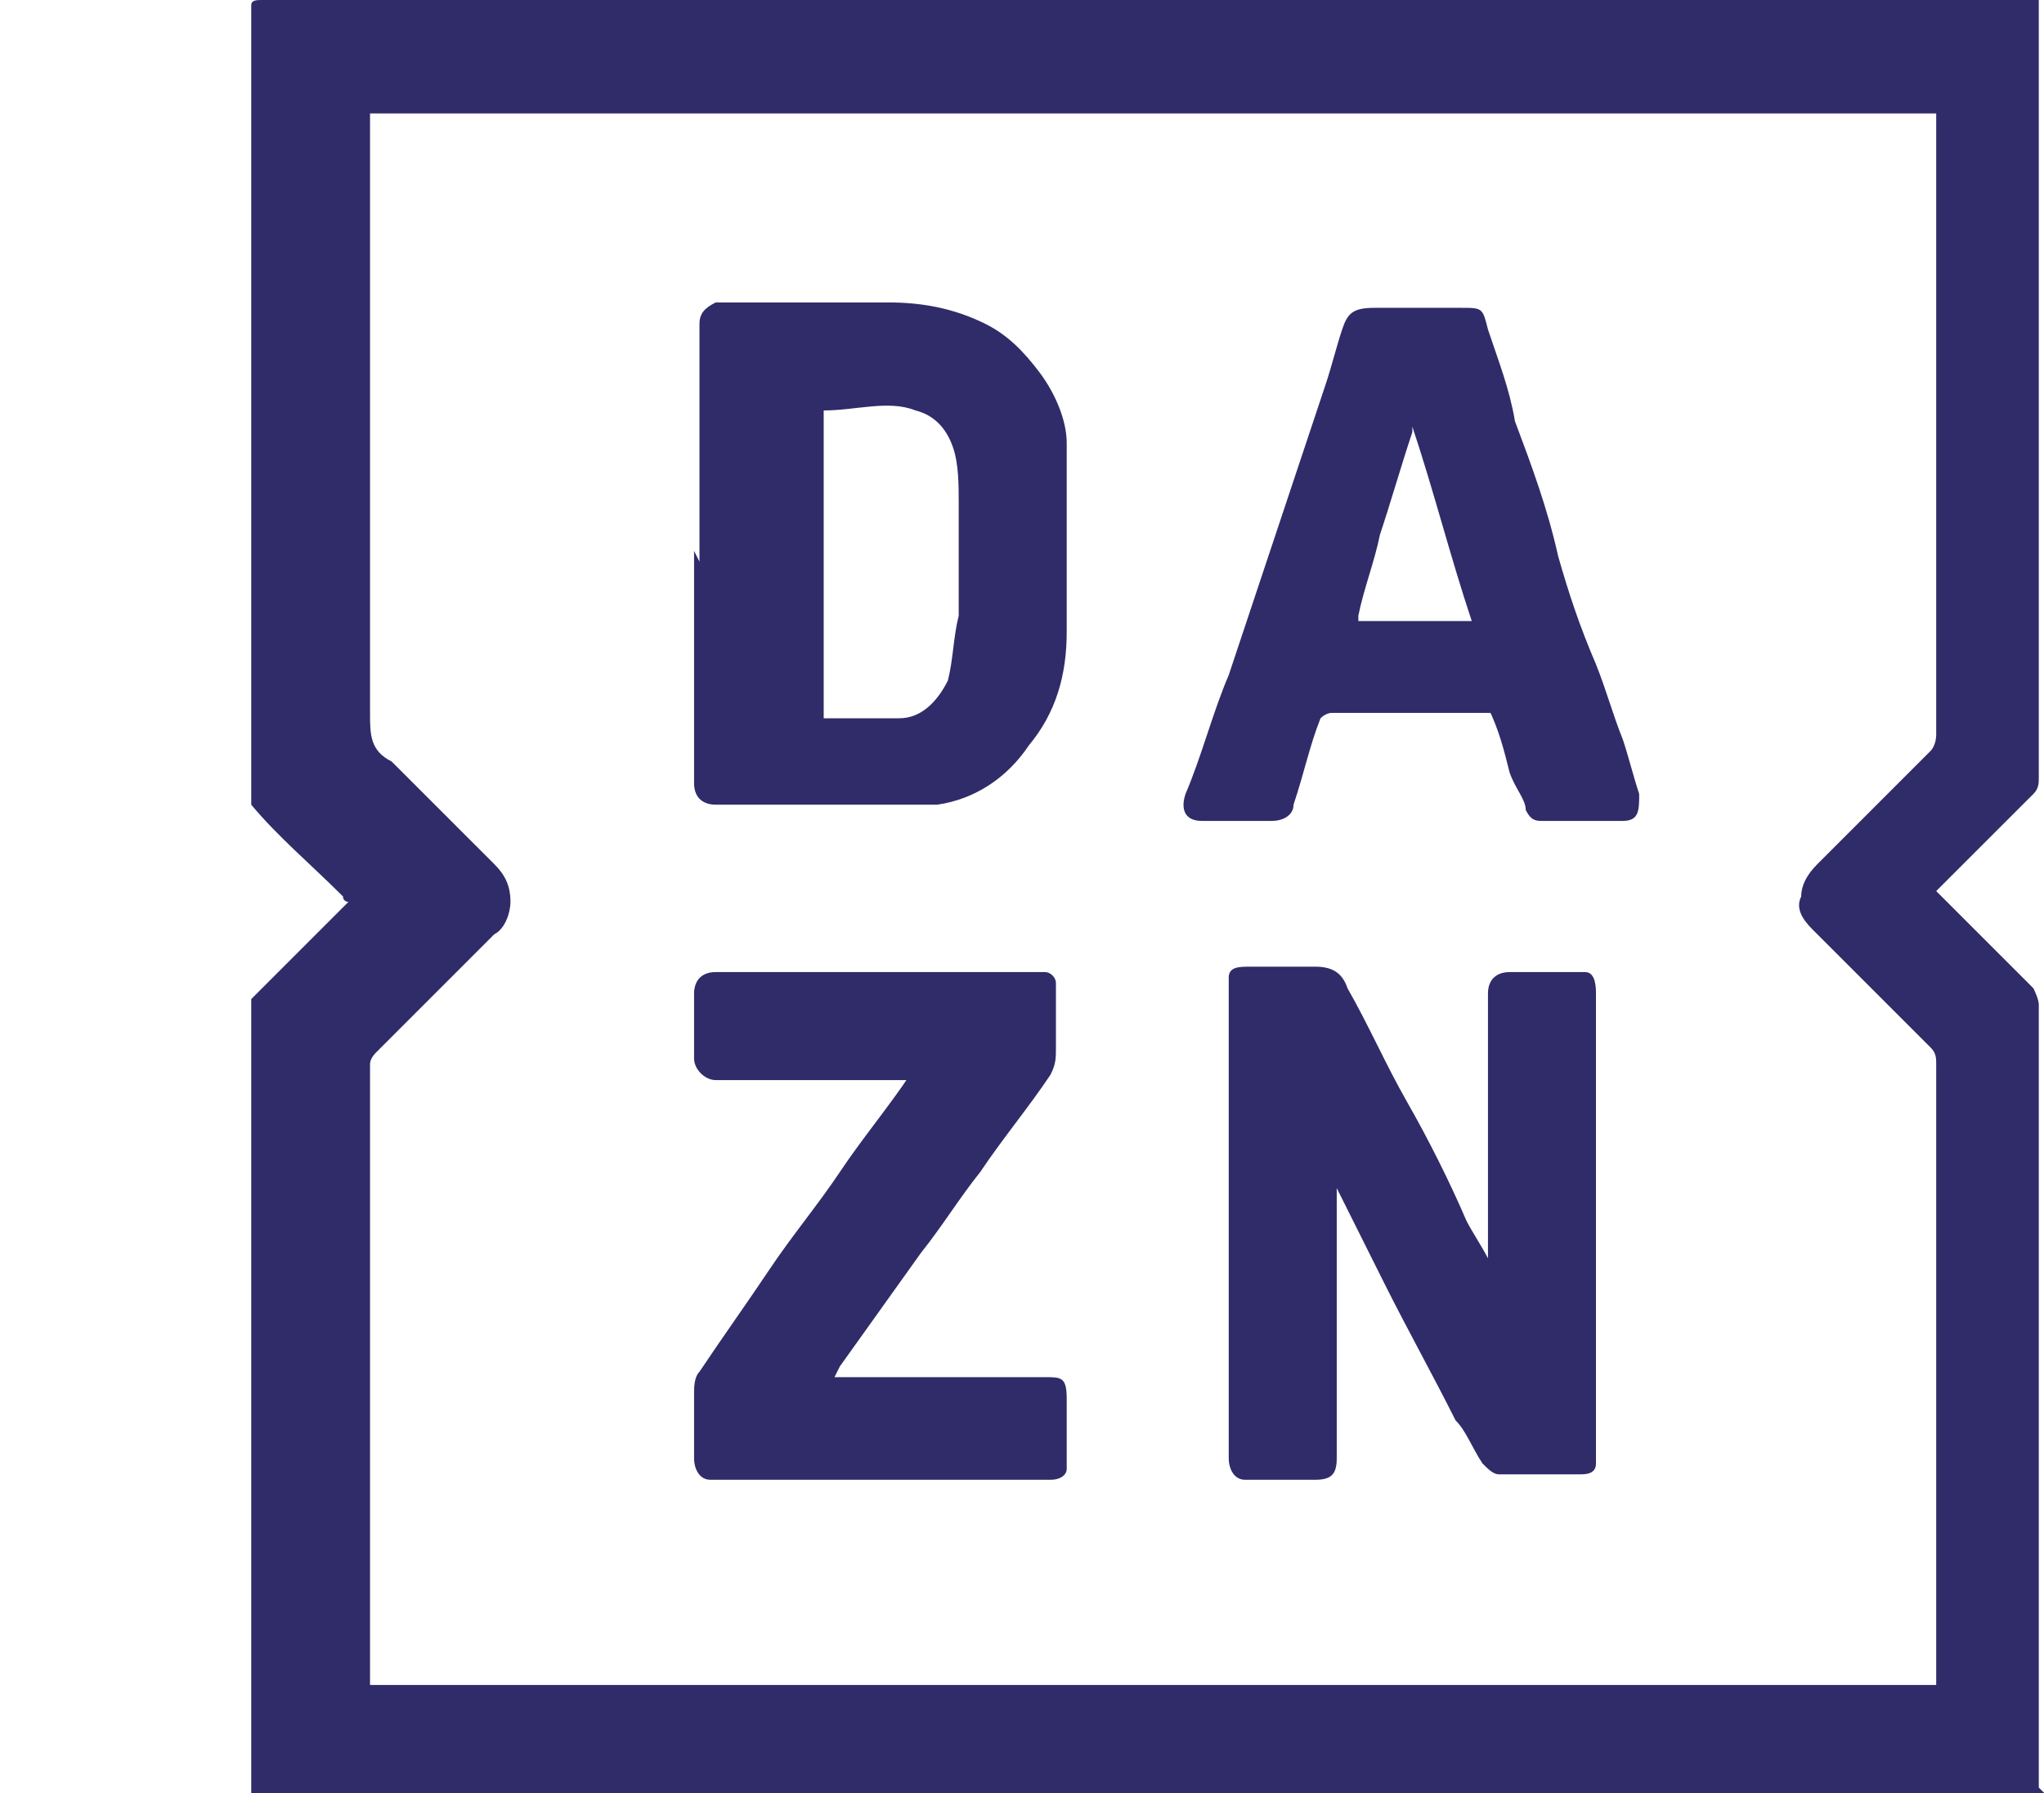
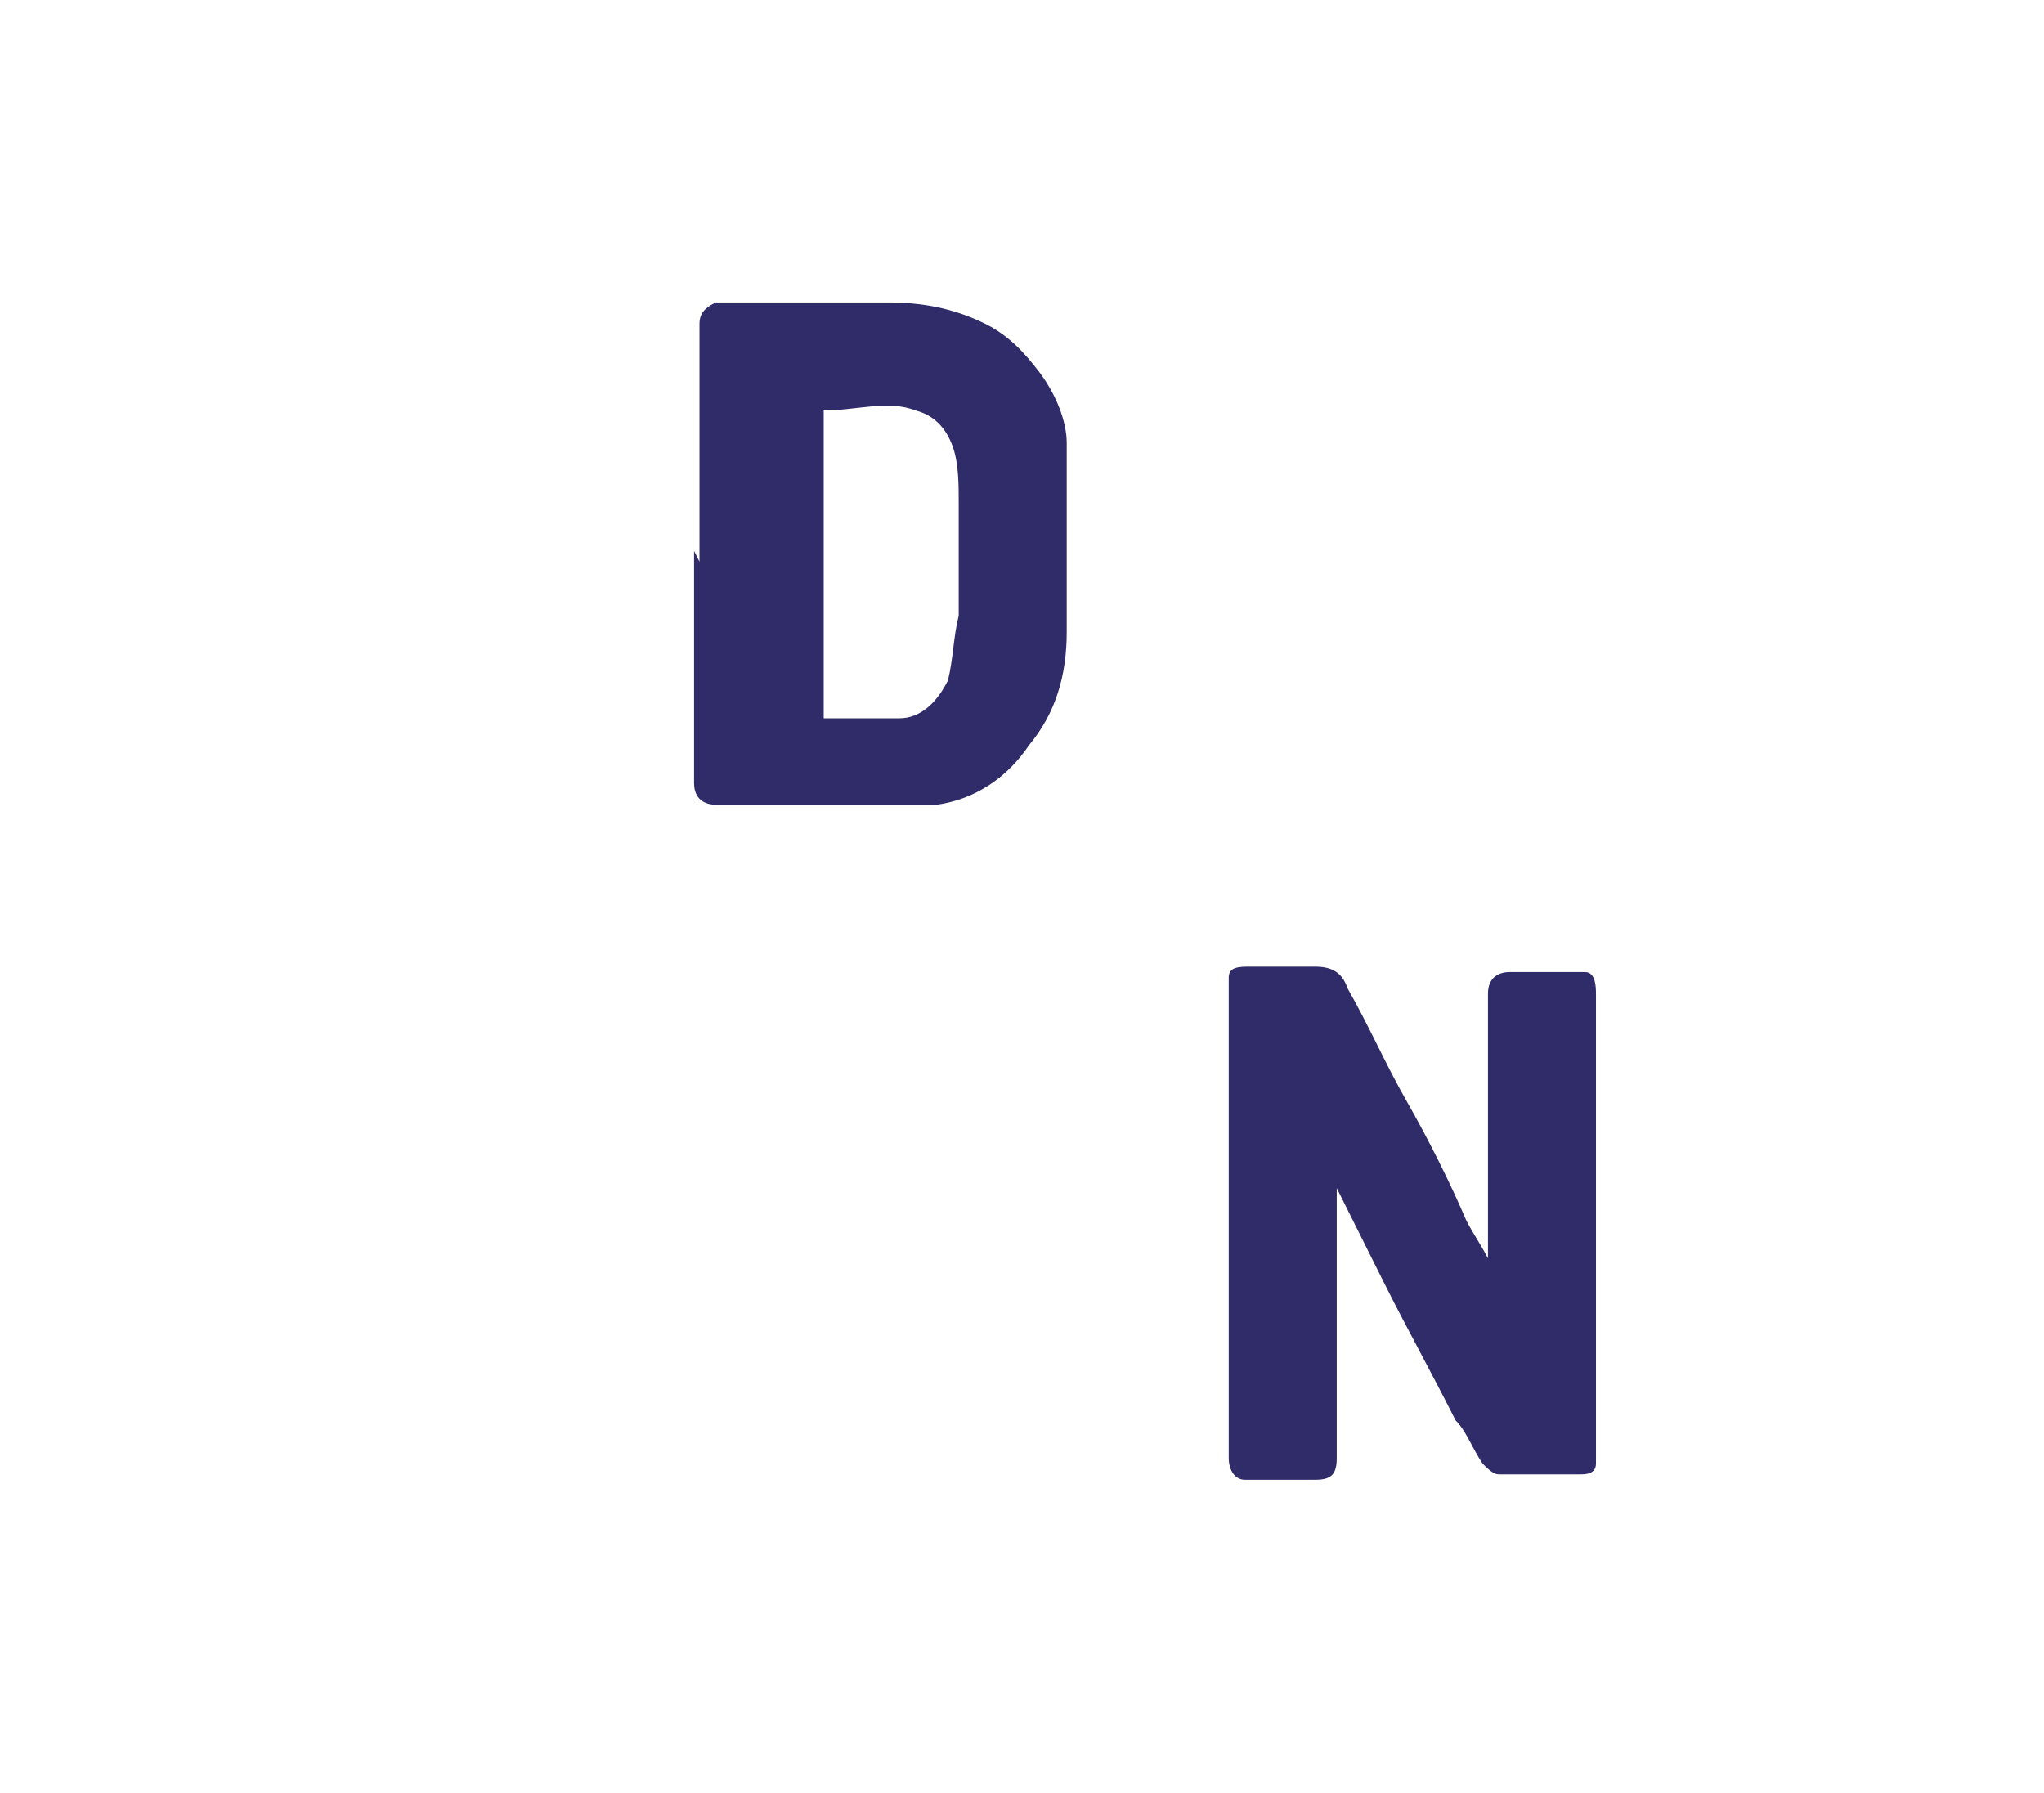
<svg xmlns="http://www.w3.org/2000/svg" width="57" height="50" viewBox="0 0 57 50" fill="none">
-   <path d="M57.006 50C57.006 50 56.855 50 56.705 50C40.289 50 23.723 50 7.307 50C-9.109 50 7.307 50 7.006 50C7.006 50 7.006 50 7.006 49.849C7.006 42.62 7.006 35.392 7.006 28.163V27.861C7.909 26.958 8.662 26.205 9.566 25.301C9.566 25.301 9.566 25.301 9.717 25.151C9.717 25.151 9.566 25.151 9.566 25C8.662 24.096 7.759 23.343 7.006 22.44C7.006 22.44 7.006 22.289 7.006 22.139C7.006 14.759 7.006 7.38 7.006 0.151C7.006 0 7.156 0 7.307 0C23.723 0 40.289 0 56.705 0C56.705 0 56.705 0 56.855 0C56.855 0 56.855 0 56.855 0.151C56.855 7.38 56.855 14.608 56.855 21.687C56.855 21.837 56.855 21.988 56.705 22.139C55.801 23.042 55.048 23.795 54.144 24.699C54.144 24.699 54.144 24.699 53.994 24.849C54.897 25.753 55.801 26.657 56.705 27.56C56.705 27.56 56.855 27.861 56.855 28.012C56.855 35.241 56.855 42.319 56.855 49.548C56.855 49.548 56.855 49.699 56.855 49.849L57.006 50ZM53.843 3.163C39.385 3.163 24.927 3.163 10.47 3.163C10.47 3.163 10.47 3.163 10.319 3.163V3.464C10.319 8.886 10.319 14.307 10.319 19.88C10.319 20.482 10.319 20.934 10.921 21.235C11.825 22.139 12.879 23.193 13.783 24.096C14.084 24.398 14.235 24.699 14.235 25.151C14.235 25.452 14.084 25.904 13.783 26.054C12.729 27.108 11.675 28.163 10.47 29.367C10.47 29.367 10.319 29.518 10.319 29.669C10.319 35.392 10.319 40.964 10.319 46.687V46.988H53.994C53.994 46.988 53.994 46.837 53.994 46.687C53.994 40.964 53.994 35.392 53.994 29.669C53.994 29.518 53.994 29.367 53.843 29.217C52.789 28.163 51.584 26.958 50.53 25.904C50.229 25.602 50.078 25.301 50.229 25C50.229 24.699 50.379 24.398 50.681 24.096C51.735 23.042 52.789 21.988 53.843 20.934C53.843 20.934 53.994 20.783 53.994 20.482C53.994 14.759 53.994 9.187 53.994 3.464C53.994 3.464 53.994 3.313 53.994 3.163H53.843Z" fill="#302C69" />
  <path d="M41.494 35.391C41.494 33.132 41.494 31.024 41.494 28.765C41.494 28.463 41.494 28.012 41.494 27.71C41.494 27.259 41.795 27.108 42.096 27.108C42.699 27.108 43.301 27.108 43.903 27.108H44.205C44.506 27.108 44.506 27.56 44.506 27.71C44.506 27.71 44.506 27.71 44.506 27.861C44.506 32.078 44.506 36.144 44.506 40.361C44.506 40.512 44.506 40.662 44.506 40.813C44.506 41.114 44.205 41.114 44.054 41.114C43.301 41.114 42.548 41.114 41.795 41.114C41.644 41.114 41.494 40.964 41.343 40.813C41.042 40.361 40.891 39.909 40.59 39.608C39.988 38.403 39.235 37.048 38.632 35.843C38.181 34.939 37.729 34.036 37.277 33.132C37.277 33.132 37.277 33.132 37.277 32.982C37.277 32.982 37.277 33.132 37.277 33.283C37.277 35.693 37.277 37.952 37.277 40.361V40.662C37.277 41.114 37.126 41.265 36.675 41.265C36.072 41.265 35.319 41.265 34.717 41.265C34.416 41.265 34.265 40.964 34.265 40.662C34.265 36.295 34.265 31.927 34.265 27.71C34.265 27.71 34.265 27.409 34.265 27.259C34.265 26.957 34.566 26.957 34.867 26.957C35.47 26.957 36.072 26.957 36.675 26.957C37.126 26.957 37.428 27.108 37.578 27.56C38.181 28.614 38.632 29.668 39.235 30.723C39.837 31.777 40.44 32.982 40.891 34.036C41.042 34.337 41.343 34.789 41.494 35.09V35.391Z" fill="#302C69" />
  <path d="M19.506 15.663C19.506 13.404 19.506 11.296 19.506 9.036C19.506 8.735 19.657 8.585 19.958 8.434C19.958 8.434 20.259 8.434 20.41 8.434C21.916 8.434 23.422 8.434 24.777 8.434C25.681 8.434 26.584 8.585 27.488 9.036C28.09 9.338 28.542 9.79 28.994 10.392C29.446 10.994 29.747 11.747 29.747 12.35C29.747 12.35 29.747 12.651 29.747 12.802C29.747 14.458 29.747 15.964 29.747 17.621C29.747 18.826 29.446 19.88 28.693 20.784C28.09 21.687 27.187 22.29 26.133 22.44C25.681 22.44 25.38 22.44 24.928 22.44C23.271 22.44 21.614 22.44 19.958 22.44C19.657 22.44 19.355 22.29 19.355 21.838C19.355 19.729 19.355 17.47 19.355 15.362L19.506 15.663ZM22.819 20.03C23.572 20.03 24.325 20.03 25.078 20.03C25.681 20.03 26.133 19.579 26.434 18.976C26.584 18.374 26.584 17.771 26.735 17.169C26.735 16.115 26.735 15.061 26.735 14.006C26.735 13.555 26.735 12.952 26.584 12.5C26.434 12.049 26.133 11.597 25.53 11.446C24.777 11.145 23.873 11.446 22.97 11.446V20.03H22.819Z" fill="#302C69" />
-   <path d="M41.795 19.88C40.59 19.88 39.536 19.88 38.331 19.88C37.127 19.88 37.578 19.88 37.127 19.88C37.127 19.88 36.976 19.88 36.825 20.03C36.524 20.783 36.374 21.536 36.072 22.44C36.072 22.741 35.771 22.892 35.47 22.892C34.868 22.892 34.115 22.892 33.512 22.892C33.06 22.892 32.91 22.59 33.06 22.139C33.512 21.084 33.813 19.88 34.265 18.825C35.169 16.115 36.072 13.404 36.976 10.693C37.127 10.241 37.277 9.639 37.428 9.187C37.578 8.735 37.729 8.584 38.331 8.584C39.084 8.584 39.988 8.584 40.741 8.584C41.343 8.584 41.343 8.584 41.494 9.187C41.795 10.091 42.096 10.844 42.247 11.747C42.699 12.952 43.151 14.157 43.452 15.512C43.753 16.566 44.054 17.47 44.506 18.524C44.807 19.277 44.958 19.88 45.259 20.633C45.41 21.084 45.56 21.687 45.711 22.139C45.711 22.59 45.711 22.892 45.259 22.892C44.506 22.892 43.753 22.892 43 22.892C42.849 22.892 42.699 22.892 42.548 22.59C42.548 22.289 42.247 21.988 42.096 21.536C41.946 20.934 41.795 20.331 41.494 19.729L41.795 19.88ZM37.88 17.319H41.042C40.44 15.512 39.988 13.705 39.386 11.898C39.386 11.898 39.386 11.898 39.386 12.048C39.084 12.952 38.783 14.006 38.482 14.91C38.331 15.663 38.03 16.416 37.88 17.169V17.319Z" fill="#302C69" />
-   <path d="M25.53 30.12C24.476 30.12 23.422 30.12 22.217 30.12C21.464 30.12 20.711 30.12 19.958 30.12C19.657 30.12 19.355 29.819 19.355 29.518C19.355 28.916 19.355 28.313 19.355 27.711C19.355 27.41 19.506 27.108 19.958 27.108C20.259 27.108 20.56 27.108 20.861 27.108C23.422 27.108 25.982 27.108 28.542 27.108C28.693 27.108 28.994 27.108 29.145 27.108C29.295 27.108 29.446 27.259 29.446 27.41C29.446 27.56 29.446 27.861 29.446 28.012C29.446 28.464 29.446 28.916 29.446 29.217C29.446 29.518 29.446 29.669 29.295 29.97C28.693 30.873 27.94 31.777 27.337 32.681C26.735 33.434 26.283 34.187 25.681 34.94C24.928 35.994 24.175 37.048 23.422 38.102C23.422 38.102 23.422 38.102 23.271 38.404H23.572C25.38 38.404 27.036 38.404 28.843 38.404C28.843 38.404 28.994 38.404 29.145 38.404C29.596 38.404 29.747 38.404 29.747 39.006C29.747 39.608 29.747 40.361 29.747 40.964C29.747 41.114 29.596 41.265 29.295 41.265C29.295 41.265 28.994 41.265 28.843 41.265C25.982 41.265 23.12 41.265 20.259 41.265C20.108 41.265 19.958 41.265 19.807 41.265C19.506 41.265 19.355 40.964 19.355 40.663C19.355 40.06 19.355 39.458 19.355 38.855C19.355 38.705 19.355 38.404 19.506 38.253C20.108 37.349 20.861 36.295 21.464 35.392C22.066 34.488 22.819 33.584 23.422 32.681C24.024 31.777 24.777 30.873 25.38 29.97L25.53 30.12Z" fill="#302C69" />
</svg>